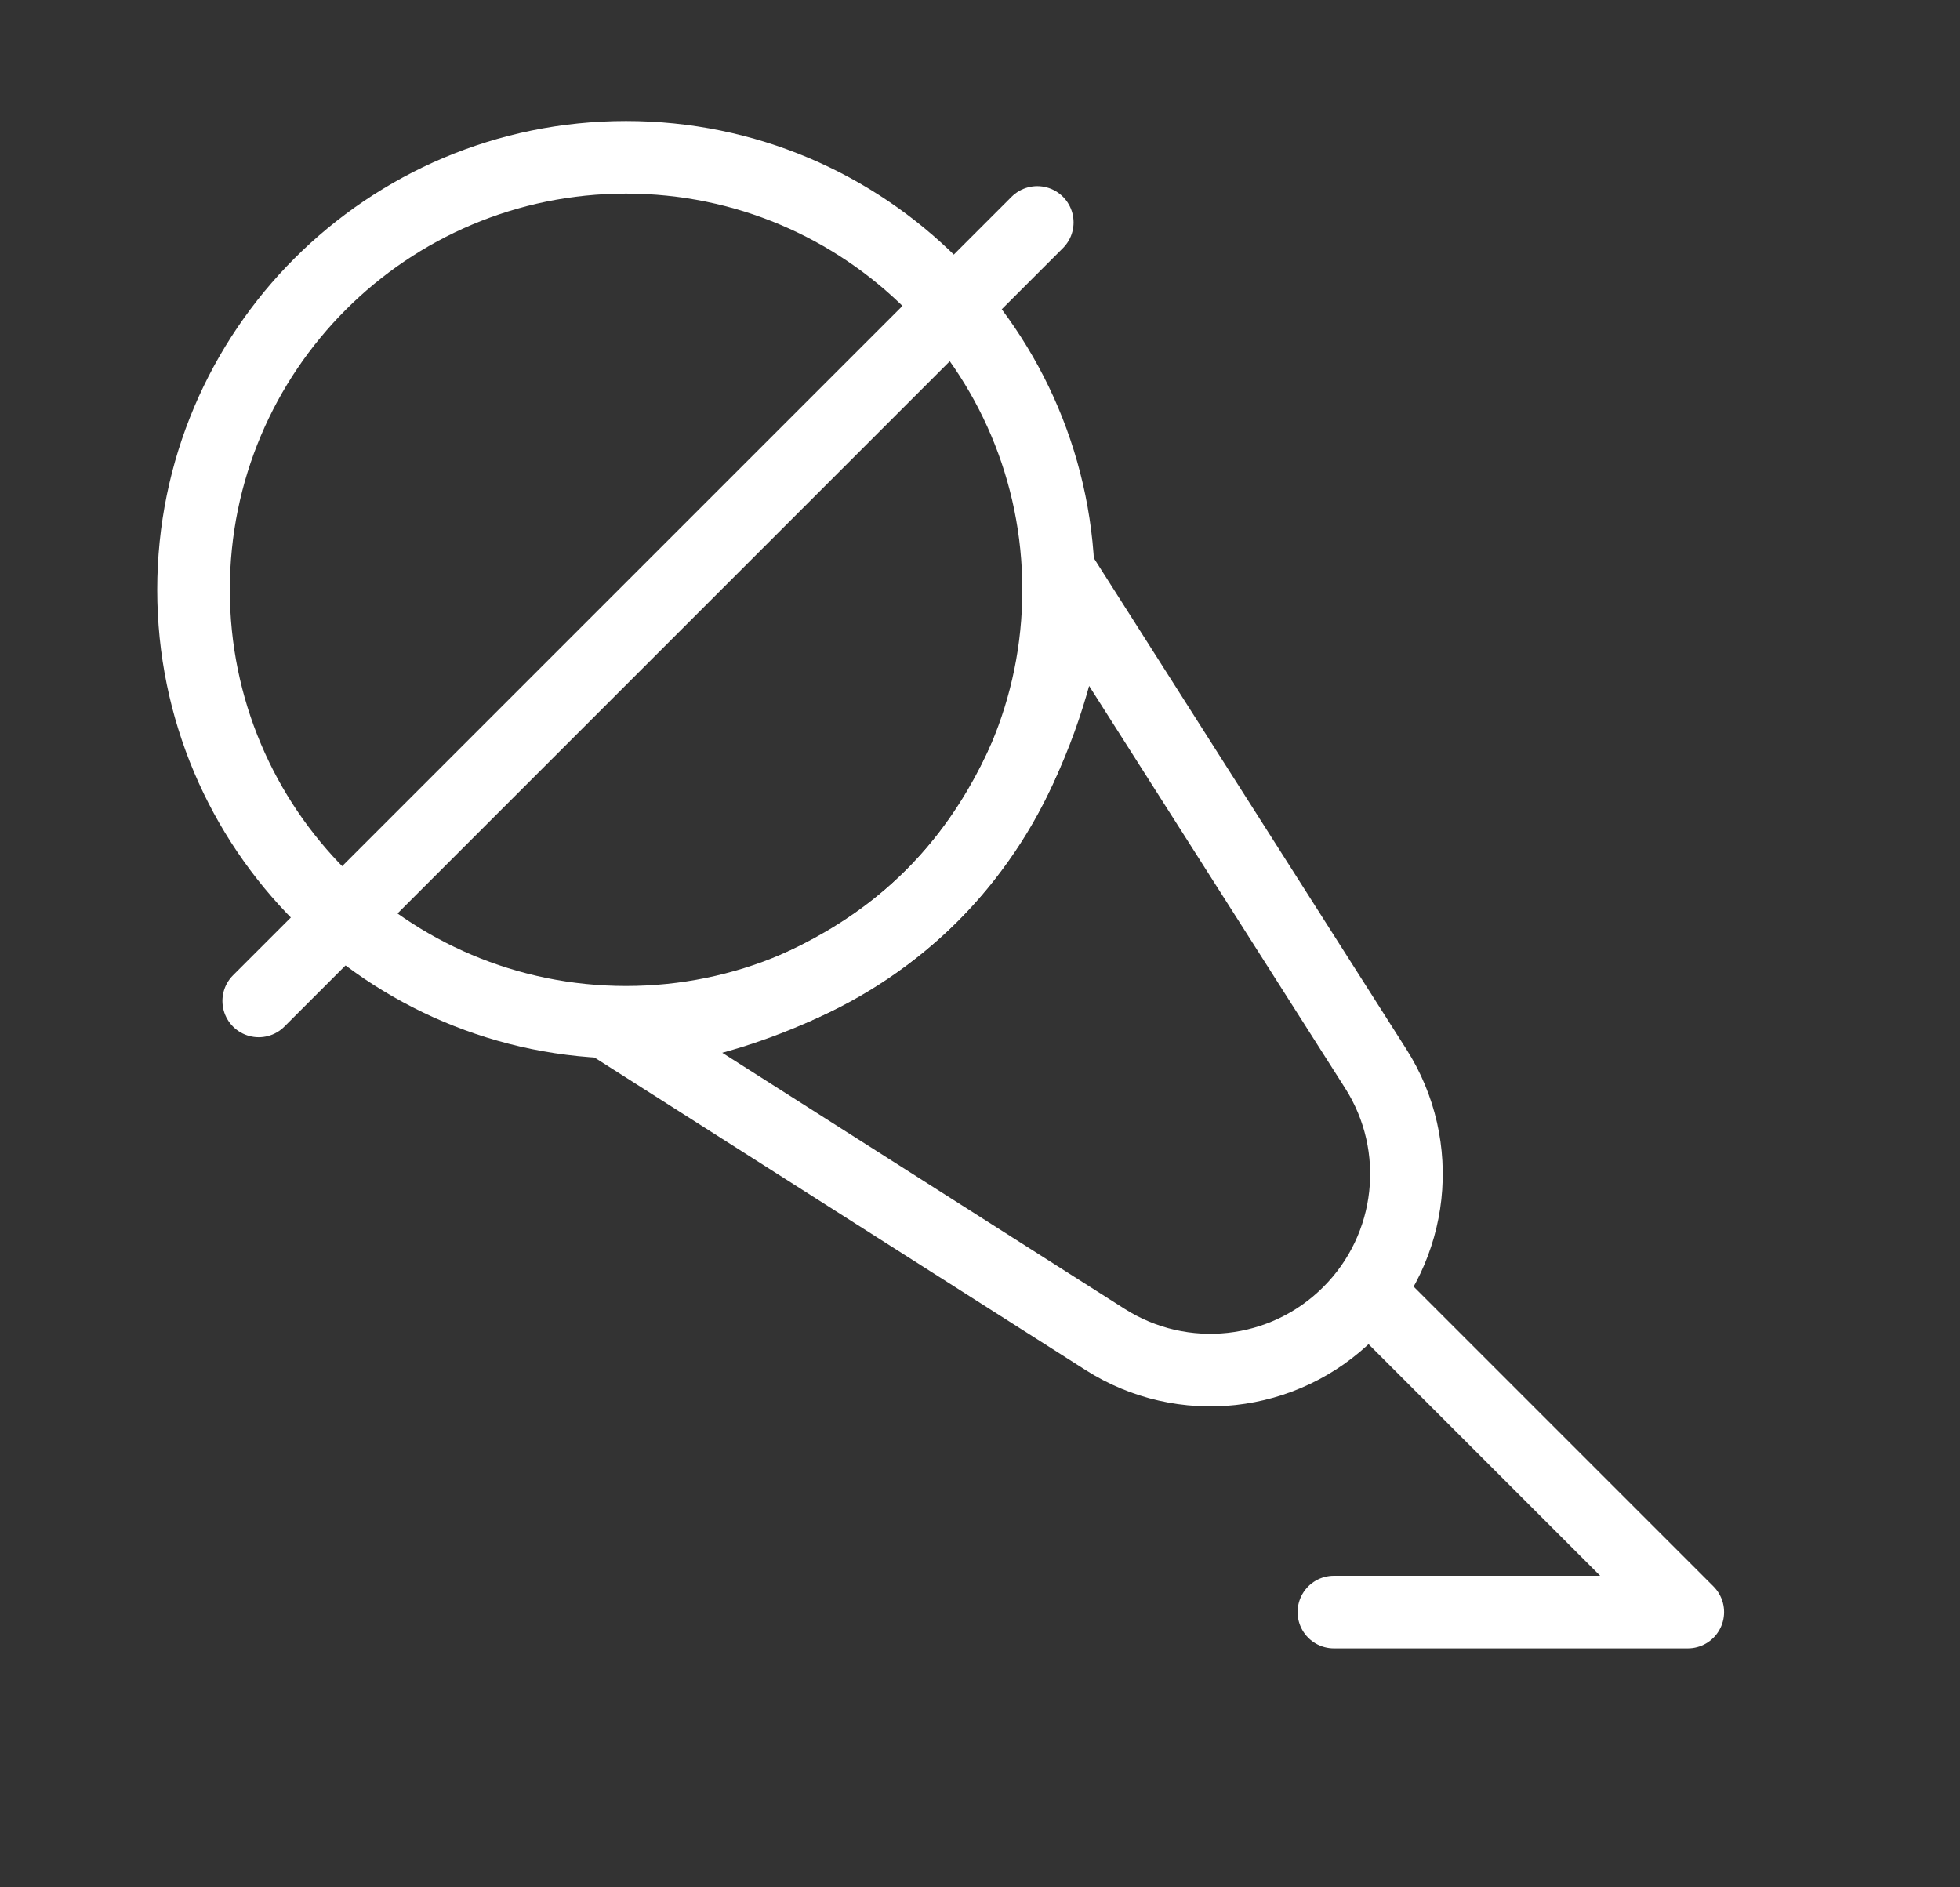
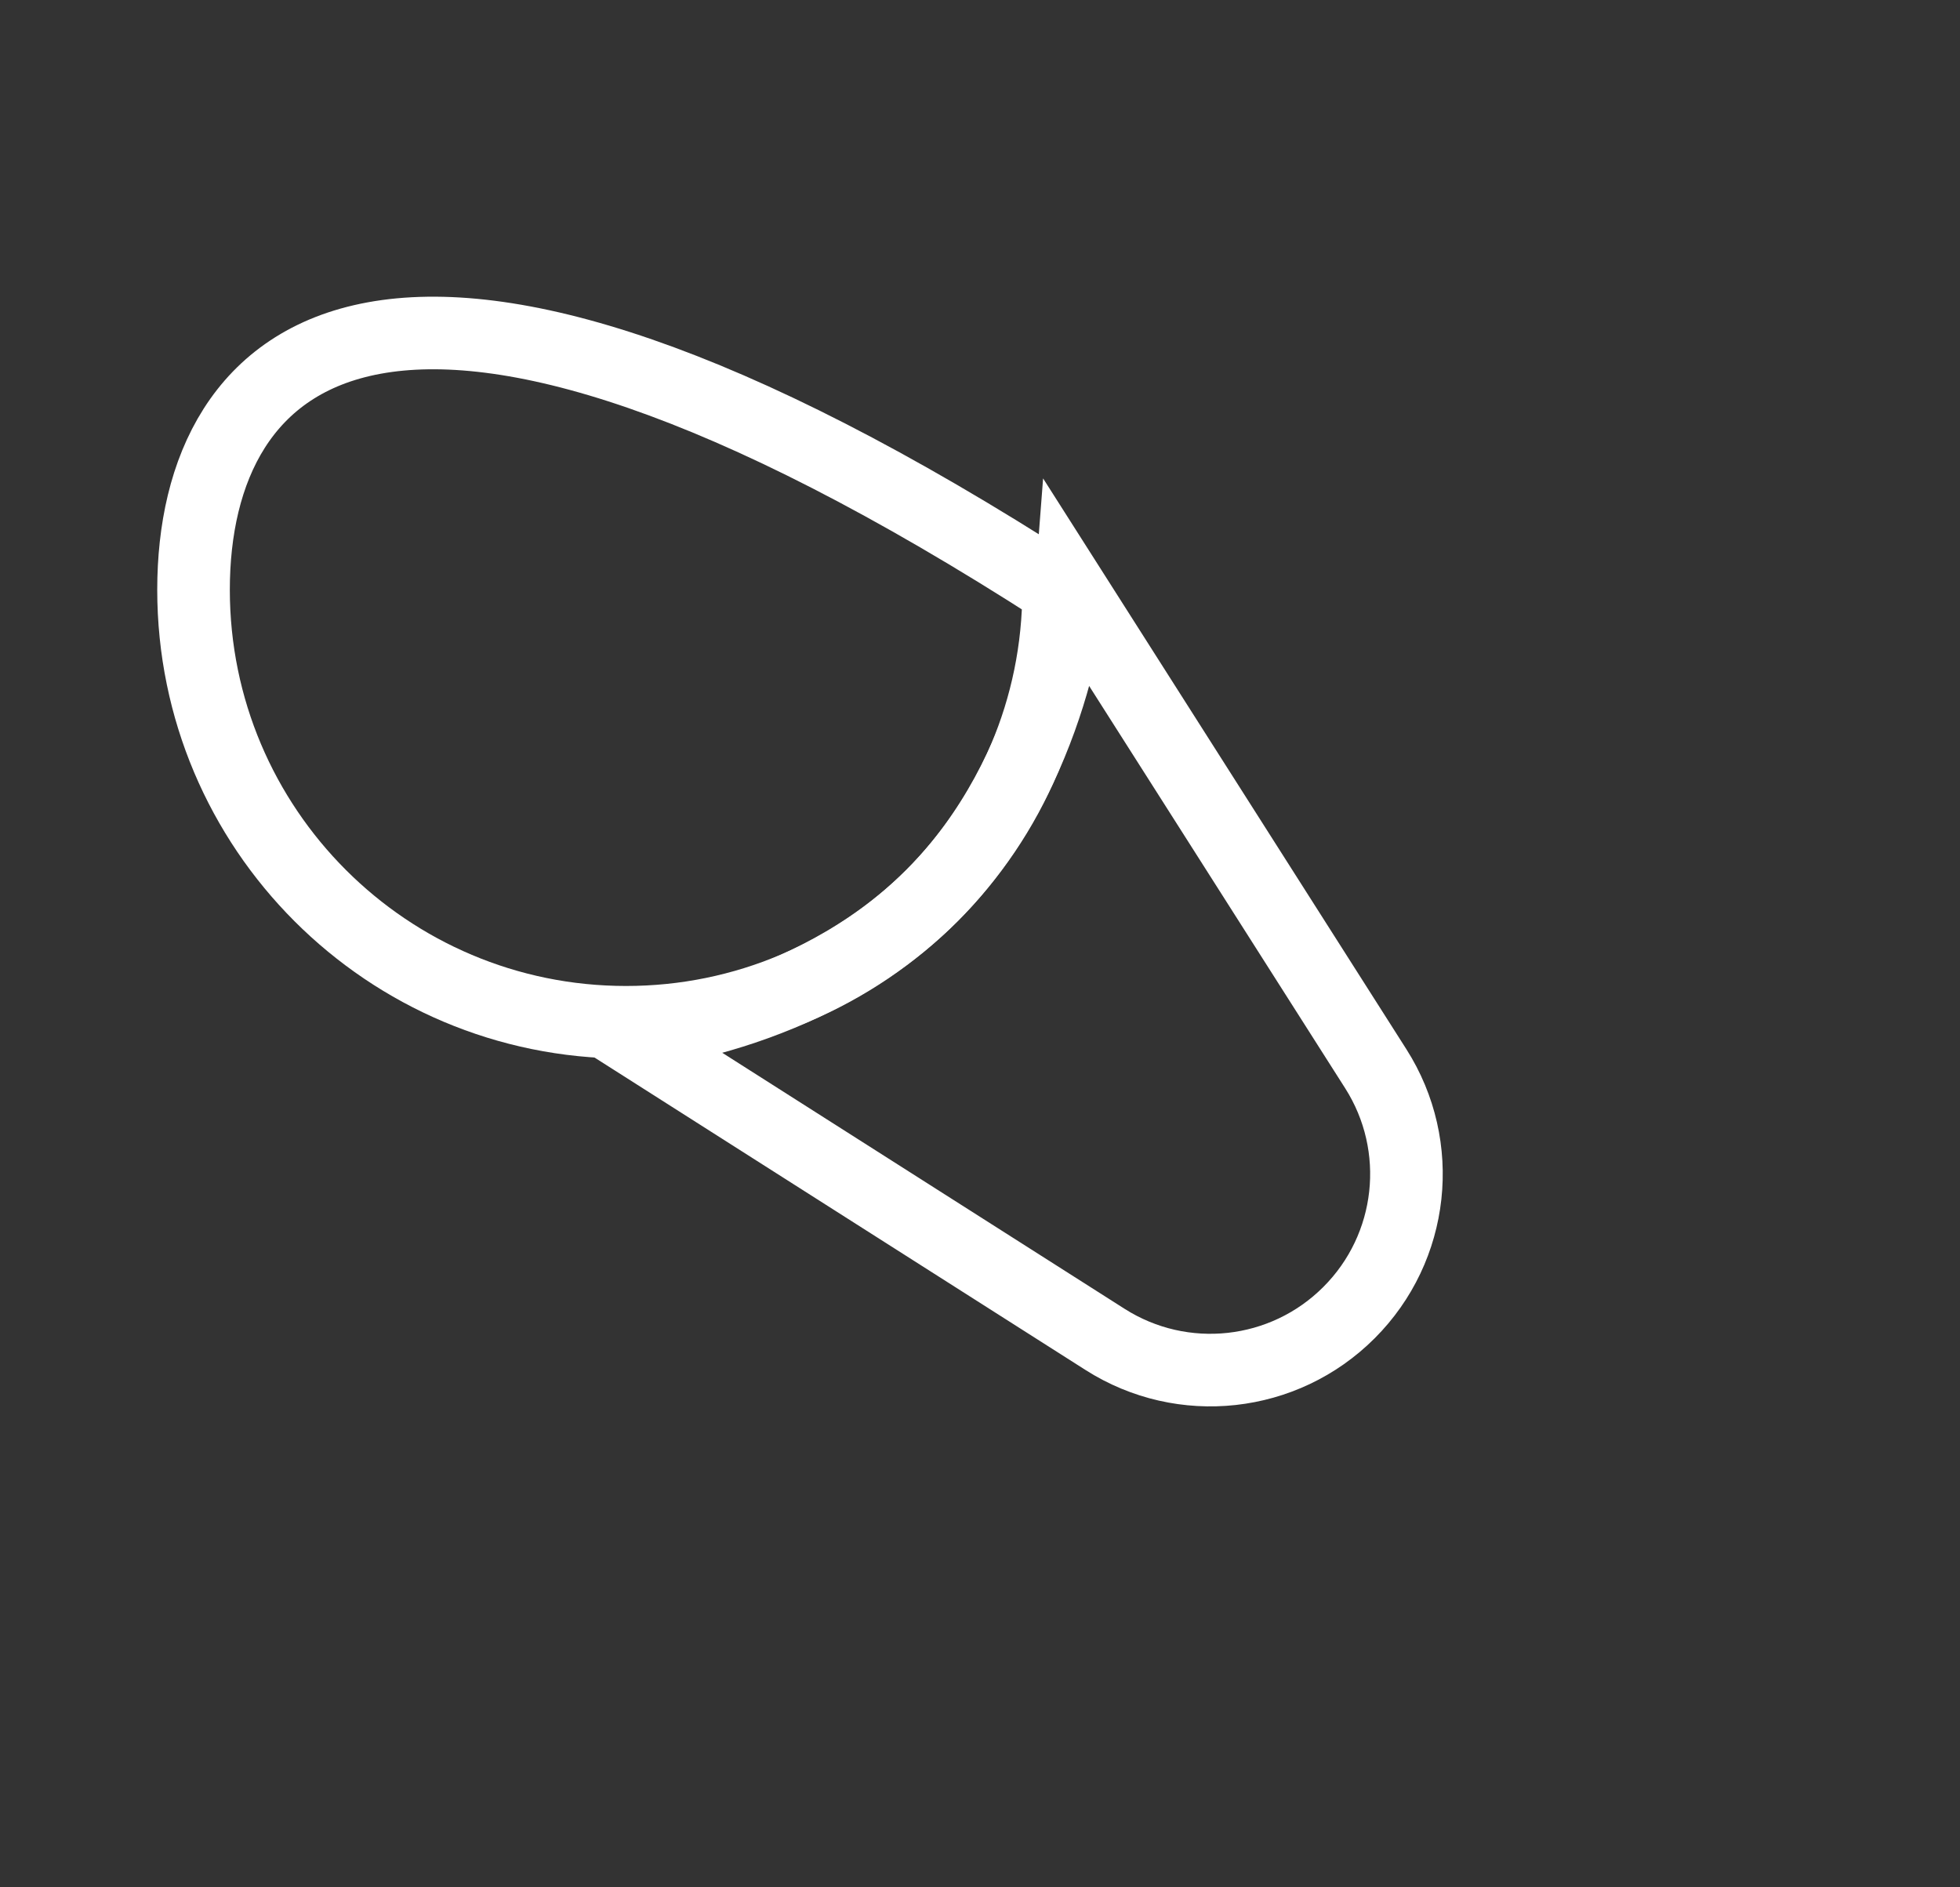
<svg xmlns="http://www.w3.org/2000/svg" width="27" height="26" viewBox="0 0 27 26" fill="none">
  <rect x="0" y="0" width="27" height="26" fill="#333333" stroke="none" />
  <path d="M8.625 14.253C8.625 14.253 11.115 14.062 12.838 12.338C14.562 10.615 14.753 8.125 14.753 8.125L18.952 14.723C19.632 15.791 19.479 17.188 18.583 18.083C17.688 18.979 16.291 19.132 15.223 18.452L8.625 14.253Z" stroke="white" />
-   <path d="M8.624 14.083C11.915 14.083 14.583 11.416 14.583 8.125C14.583 4.834 11.915 2.167 8.624 2.167C5.334 2.167 2.666 4.834 2.666 8.125C2.666 11.416 5.334 14.083 8.624 14.083Z" stroke="white" />
-   <path d="M3.564 13.789L14.289 3.064" stroke="white" stroke-linecap="round" stroke-linejoin="round" />
-   <path d="M18.917 17.875L23.25 22.208H18.375" stroke="white" stroke-linecap="round" stroke-linejoin="round" />
+   <path d="M8.624 14.083C11.915 14.083 14.583 11.416 14.583 8.125C5.334 2.167 2.666 4.834 2.666 8.125C2.666 11.416 5.334 14.083 8.624 14.083Z" stroke="white" />
</svg>